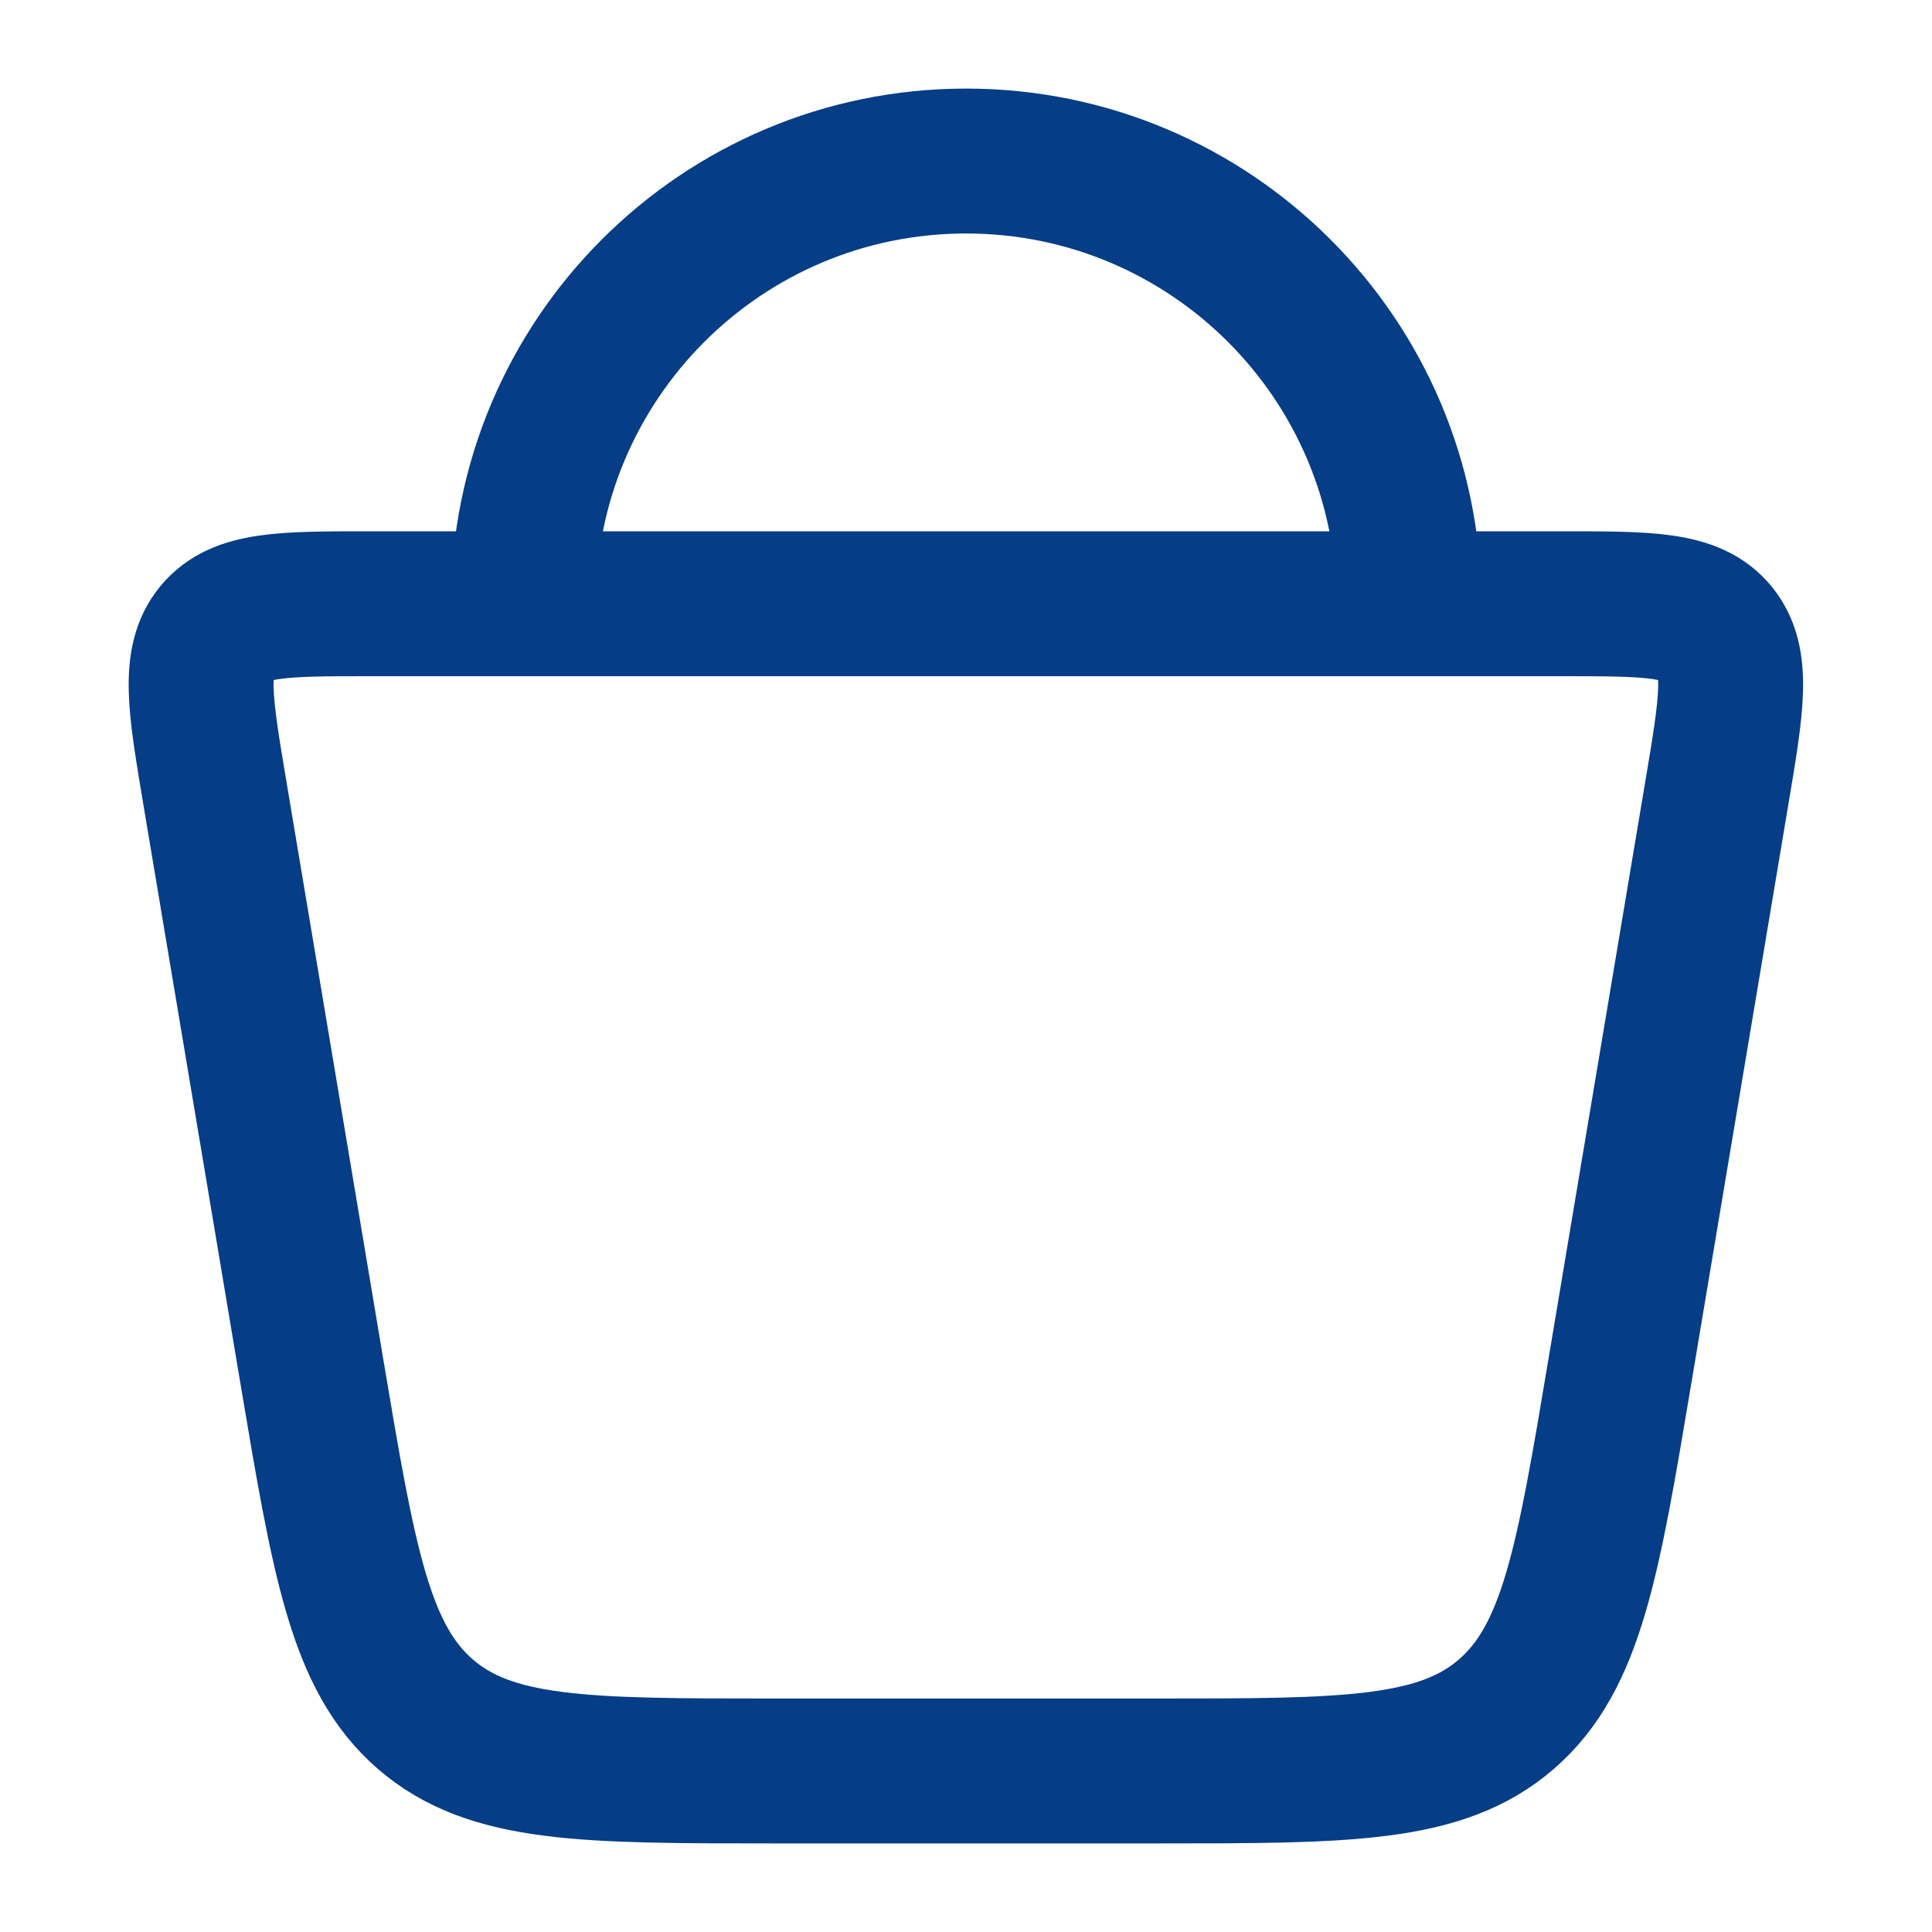
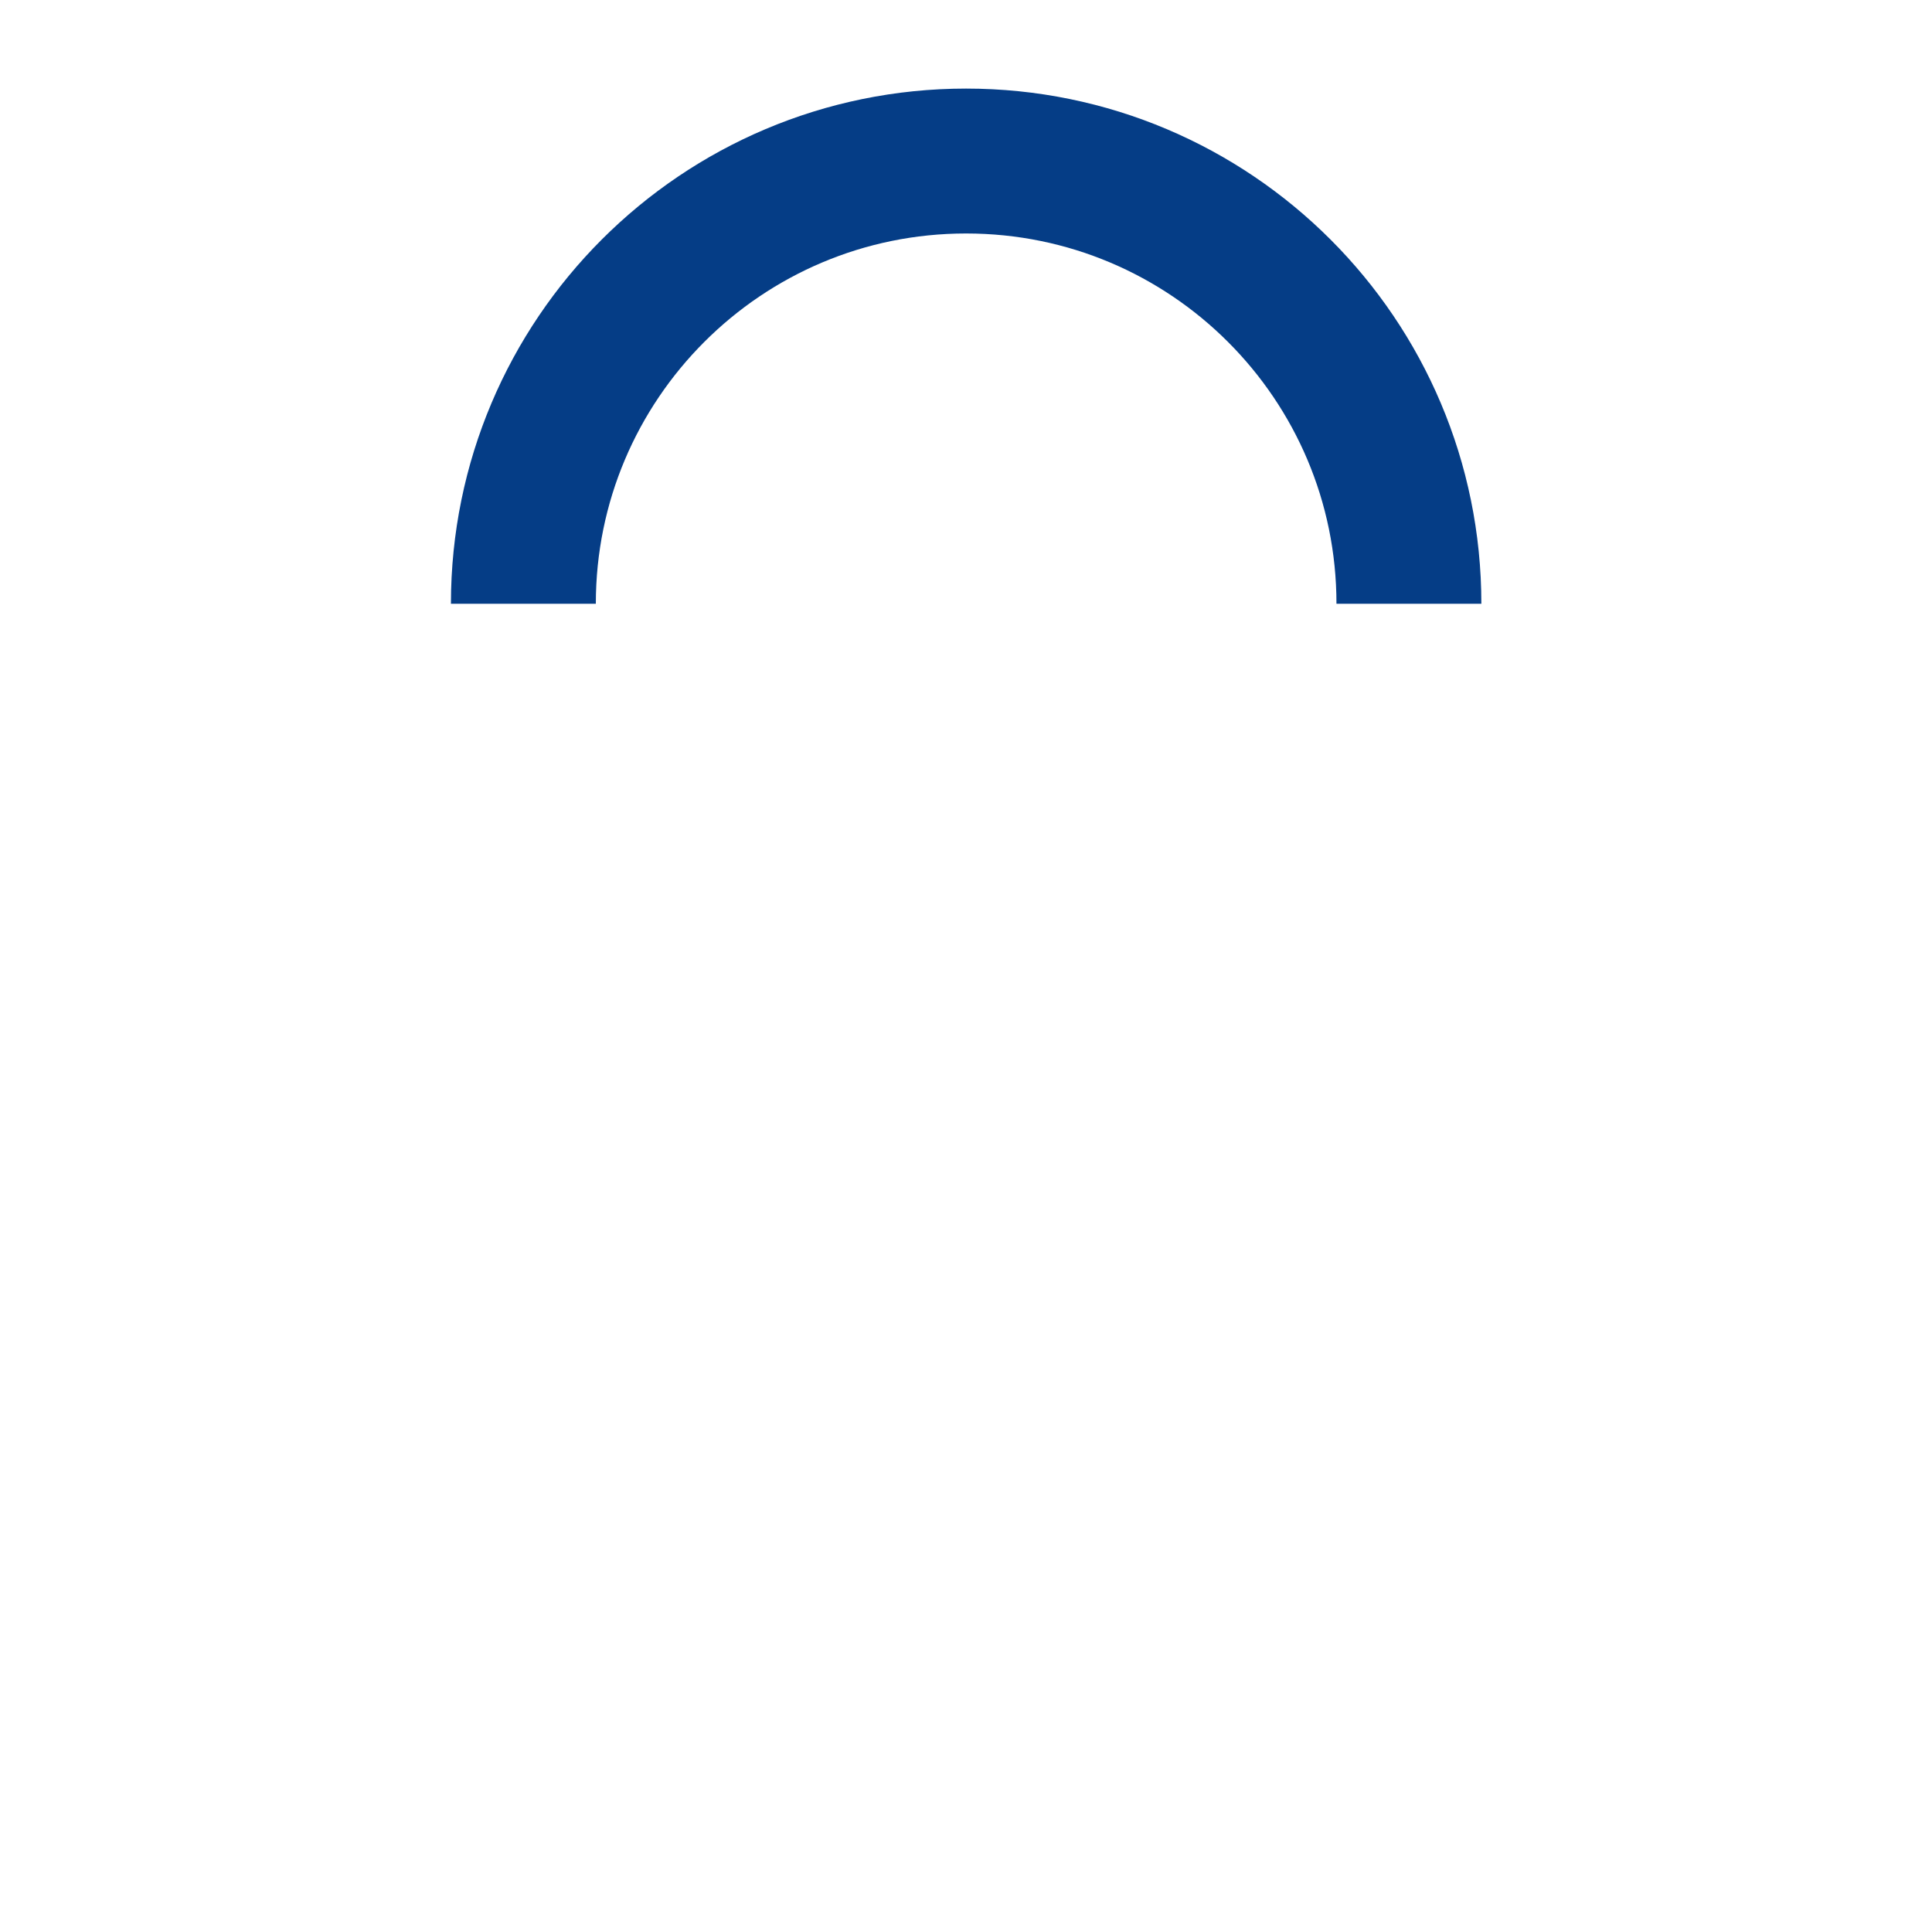
<svg xmlns="http://www.w3.org/2000/svg" width="20" height="20" viewBox="0 0 20 20" fill="none">
-   <path d="M3.226 14.183L2.223 8.2C2.071 7.295 1.996 6.843 2.238 6.546C2.481 6.25 2.928 6.25 3.82 6.25H16.177C17.07 6.25 17.516 6.25 17.759 6.546C18.002 6.843 17.926 7.295 17.774 8.2L16.771 14.183C16.439 16.166 16.273 17.157 15.594 17.745C14.915 18.333 13.937 18.333 11.98 18.333H8.017C6.06 18.333 5.082 18.333 4.403 17.745C3.725 17.157 3.559 16.166 3.226 14.183Z" stroke="#053D86" stroke-width="1.5" />
  <path d="M14.585 6.25C14.585 3.719 12.533 1.667 10.001 1.667C7.47 1.667 5.418 3.719 5.418 6.25" stroke="#053D86" stroke-width="1.5" />
</svg>